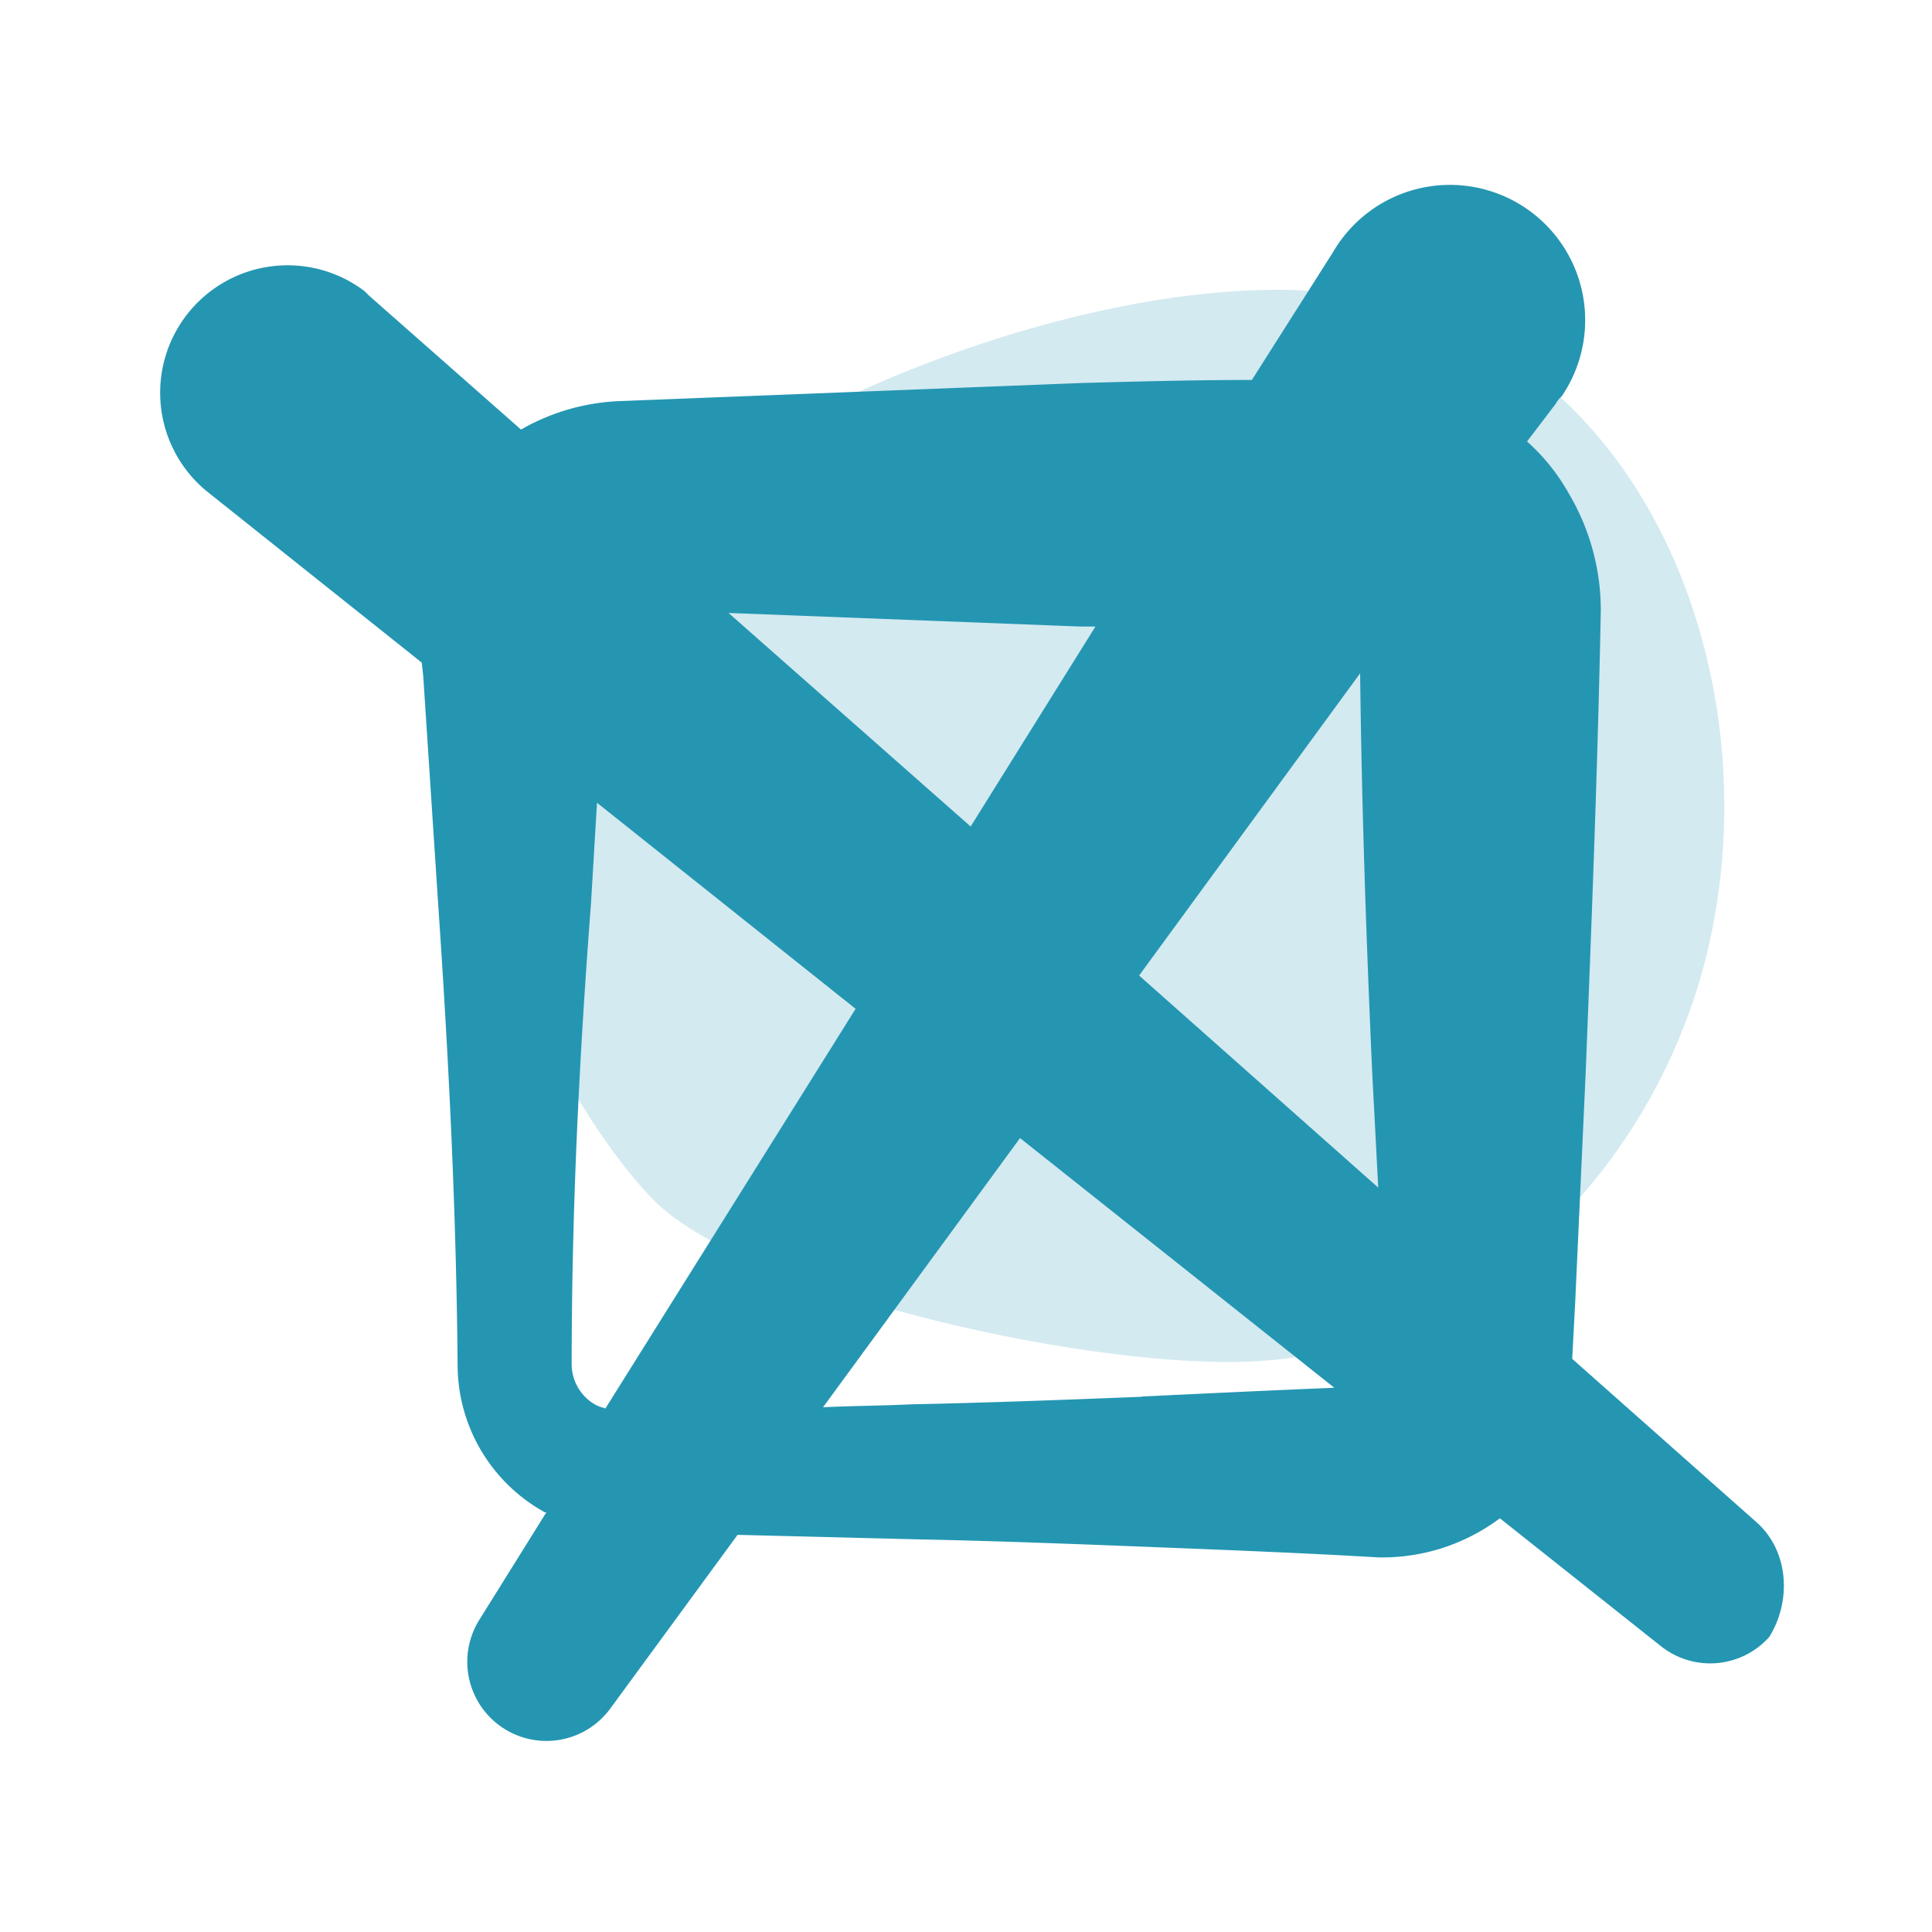
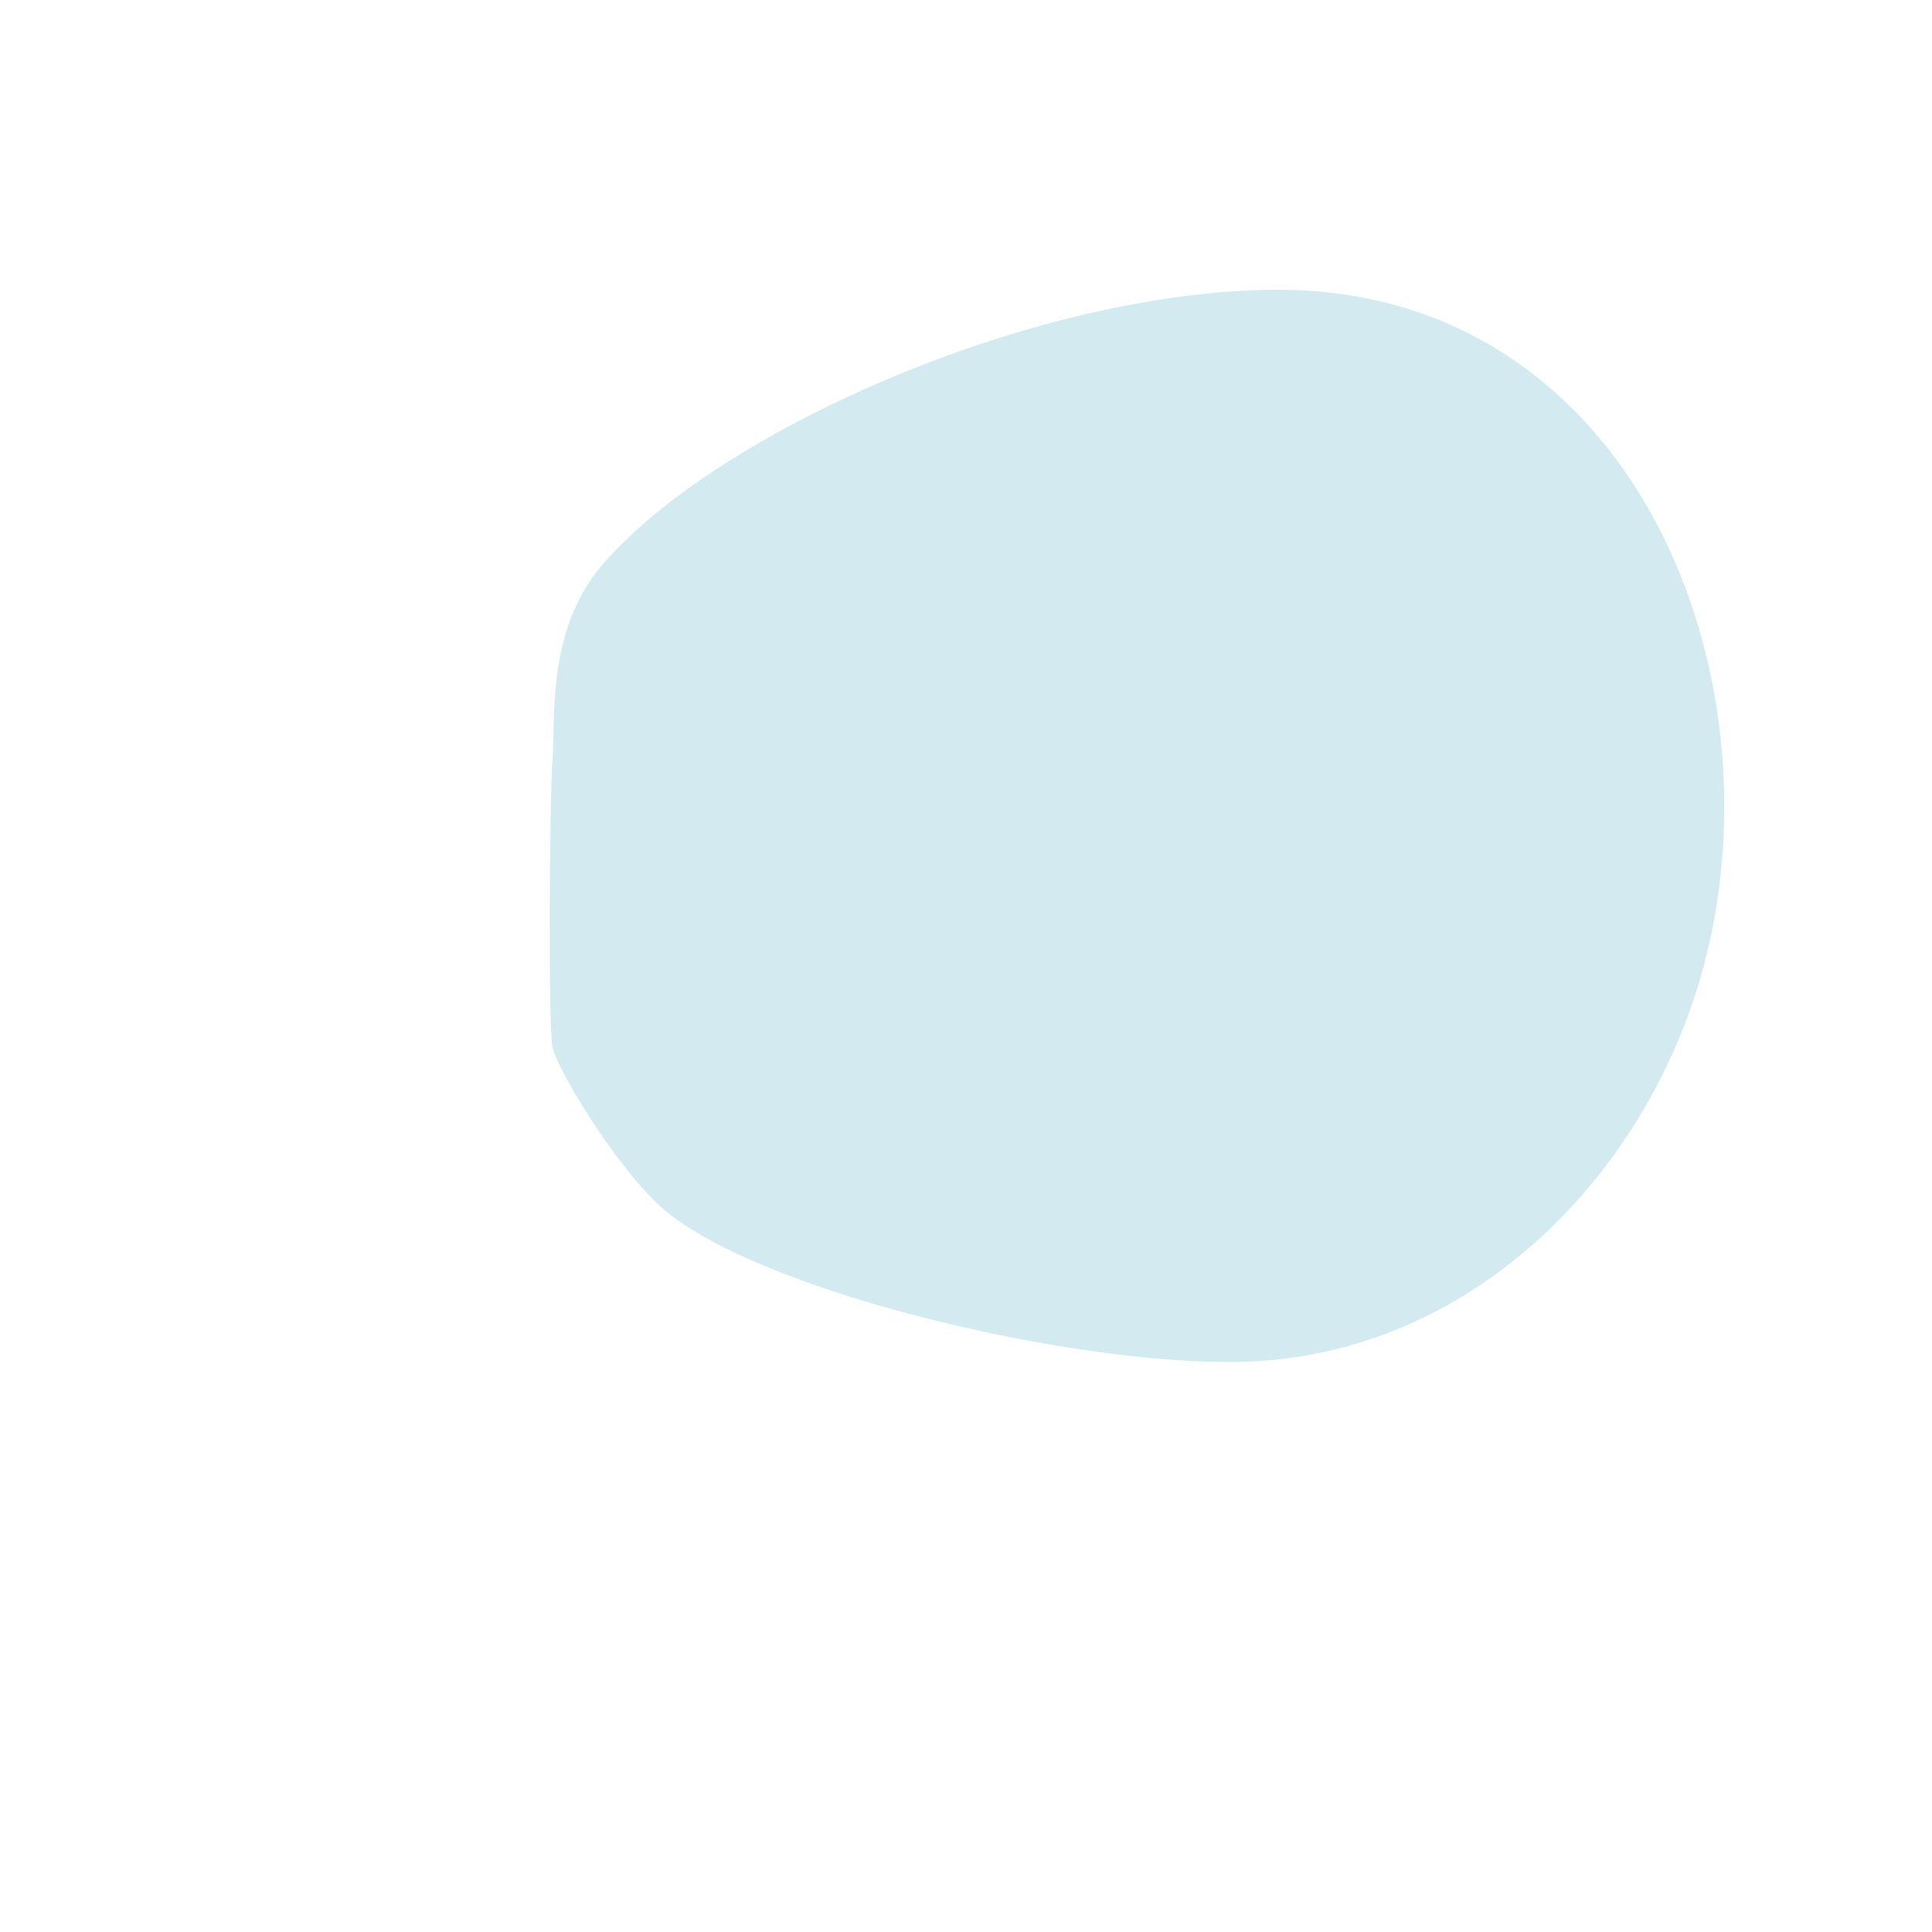
<svg xmlns="http://www.w3.org/2000/svg" id="Ebene_1" data-name="Ebene 1" viewBox="0 0 300 300">
  <defs>
    <style>.cls-1{fill:#d3eaf0;}.cls-2{fill:#2496b2;}</style>
  </defs>
  <path class="cls-1" d="M102.38,187.19c-7.24-6.77-15.88-21.25-16.58-24.52s-.46-38.76,0-44.83S84.87,98,93.28,88c18-21.25,68.18-43.21,105.78-43,52.08.47,75.89,54.41,66.79,99.48-7,35-35.73,66.32-73.56,67C165.67,211.94,116.63,200.27,102.38,187.19Z" />
-   <path class="cls-2" d="M272.85,236.46,244.13,211h0l.47-8.87,1.63-35.73c.94-23.82,1.87-47.64,2.34-71.46a35.52,35.52,0,0,0-4.91-18.21,31.43,31.43,0,0,0-6.54-8.18l4.44-5.83a4.15,4.15,0,0,1,.93-1.17A21,21,0,1,0,207,39.14L194.39,59c-8.87,0-17.51.23-26.39.47l-71.45,2.8A33.47,33.47,0,0,0,80.9,66.7L57.31,45.91l-.7-.7A19.79,19.79,0,0,0,32.09,76.27l33.4,26.62.23,2.1,2.34,35.73c1.63,23.82,2.8,47.64,3,71.46a26.14,26.14,0,0,0,13.55,22.65h.23L74.36,251.64a12.29,12.29,0,0,0,20.32,13.78l19.85-27.09,28,.7c11.91.24,23.82.7,35.73,1.17s23.82.93,35.73,1.63a30.47,30.47,0,0,0,18.91-6.07l25,19.85a12.3,12.3,0,0,0,16.81-1.4C278.22,248.61,277.76,240.9,272.85,236.46Zm-59.78-70.05.94,18-37.13-32.93,34.32-46.93C211.44,125.08,212.14,145.62,213.07,166.41Zm-45.3-69.12h2.33l-19.38,31.05L113.13,95.18Zm-75,121a7.22,7.22,0,0,1-4-6.54c0-23.82,1.17-47.64,3-71.46l.93-15.64,40.16,32L94,218.72C93.51,218.48,93,218.48,92.81,218.25Zm84.53-1.4c-11.91.47-23.82.93-35.73,1.17-4.67.23-9.1.23-13.77.46l30.59-41.8,48.8,38.77C197,215.91,187.15,216.38,177.34,216.85Z" />
</svg>